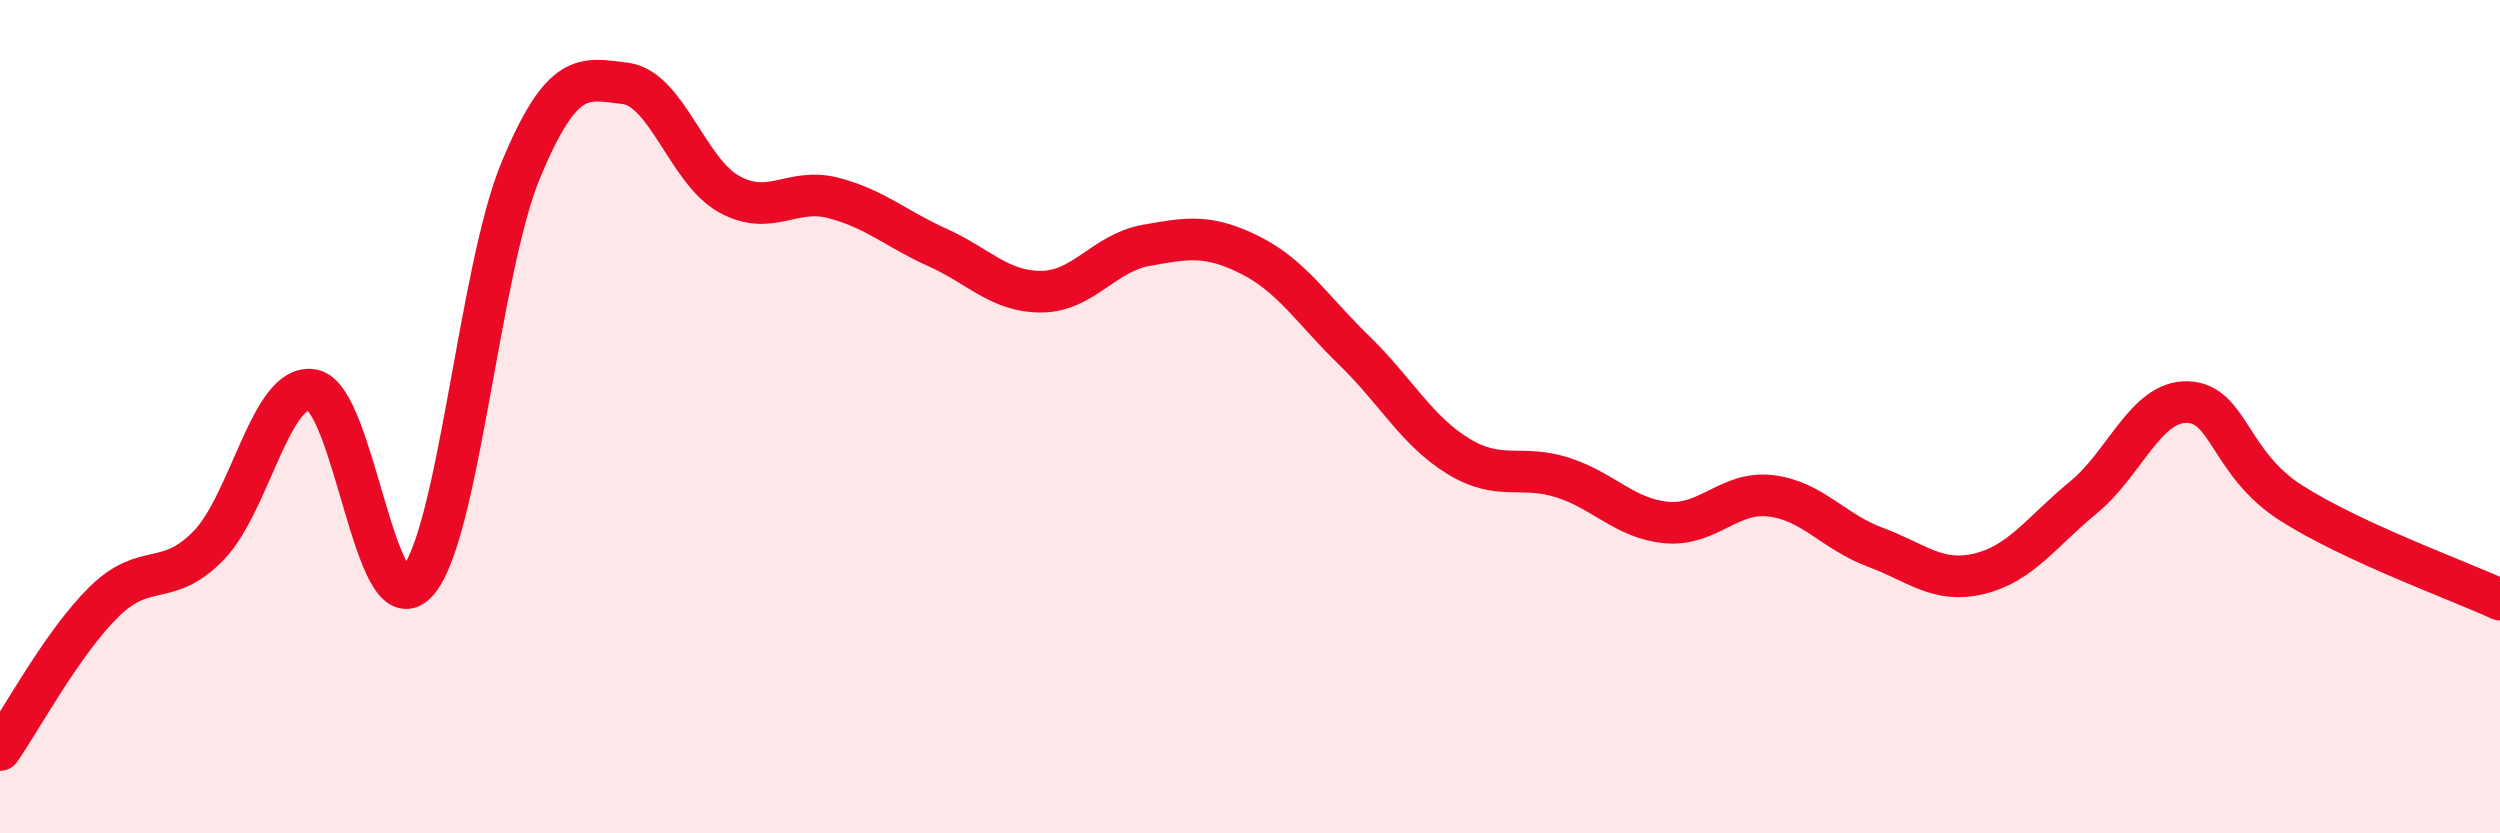
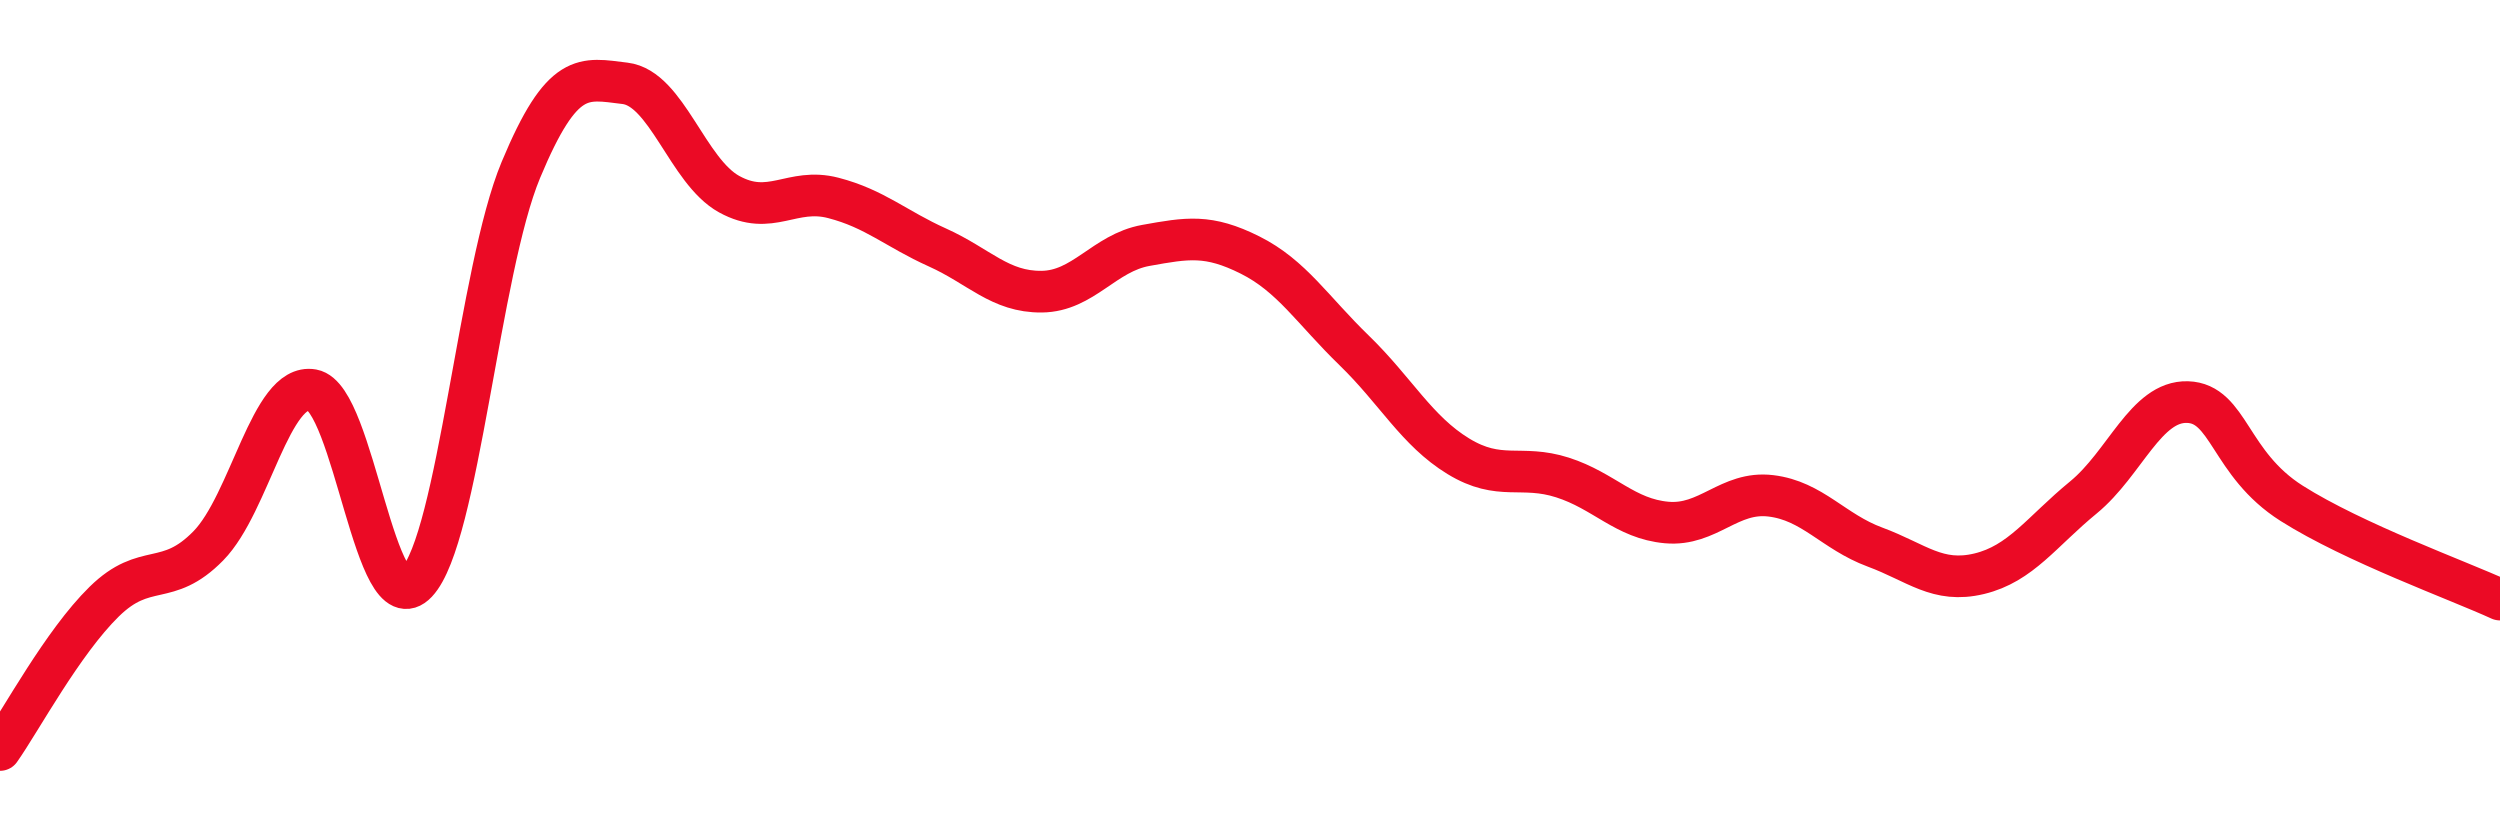
<svg xmlns="http://www.w3.org/2000/svg" width="60" height="20" viewBox="0 0 60 20">
-   <path d="M 0,18 C 0.5,17.29 1.5,15.42 2.5,14.44 C 3.5,13.46 4,14.12 5,13.1 C 6,12.08 6.5,9.18 7.5,9.36 C 8.5,9.54 9,15.04 10,13.98 C 11,12.92 11.5,6.48 12.5,4.08 C 13.5,1.68 14,1.88 15,2 C 16,2.12 16.5,4.11 17.5,4.66 C 18.5,5.21 19,4.49 20,4.75 C 21,5.01 21.5,5.49 22.5,5.94 C 23.5,6.39 24,7.01 25,7 C 26,6.99 26.5,6.07 27.5,5.89 C 28.5,5.71 29,5.62 30,6.12 C 31,6.62 31.5,7.44 32.5,8.41 C 33.5,9.38 34,10.34 35,10.95 C 36,11.56 36.5,11.14 37.5,11.46 C 38.5,11.78 39,12.45 40,12.54 C 41,12.63 41.5,11.78 42.5,11.9 C 43.5,12.02 44,12.76 45,13.13 C 46,13.5 46.5,14.01 47.5,13.77 C 48.5,13.53 49,12.76 50,11.94 C 51,11.12 51.5,9.62 52.5,9.65 C 53.5,9.68 53.5,11.13 55,12.08 C 56.5,13.03 59,13.93 60,14.39L60 20L0 20Z" fill="#EB0A25" opacity="0.1" stroke-linecap="round" stroke-linejoin="round" />
  <path d="M 0,18 C 0.5,17.29 1.5,15.42 2.5,14.44 C 3.5,13.46 4,14.12 5,13.1 C 6,12.08 6.5,9.18 7.5,9.36 C 8.5,9.54 9,15.04 10,13.98 C 11,12.92 11.5,6.48 12.5,4.08 C 13.5,1.68 14,1.88 15,2 C 16,2.12 16.5,4.11 17.5,4.66 C 18.5,5.21 19,4.49 20,4.75 C 21,5.01 21.5,5.49 22.5,5.94 C 23.5,6.39 24,7.01 25,7 C 26,6.99 26.5,6.07 27.5,5.89 C 28.5,5.71 29,5.62 30,6.12 C 31,6.62 31.5,7.44 32.5,8.41 C 33.5,9.38 34,10.34 35,10.95 C 36,11.56 36.5,11.14 37.5,11.46 C 38.5,11.78 39,12.45 40,12.54 C 41,12.63 41.5,11.78 42.5,11.9 C 43.5,12.02 44,12.76 45,13.13 C 46,13.5 46.5,14.01 47.5,13.77 C 48.5,13.53 49,12.76 50,11.94 C 51,11.12 51.5,9.62 52.5,9.65 C 53.5,9.68 53.5,11.13 55,12.08 C 56.5,13.03 59,13.93 60,14.39" stroke="#EB0A25" stroke-width="1" fill="none" stroke-linecap="round" stroke-linejoin="round" />
</svg>